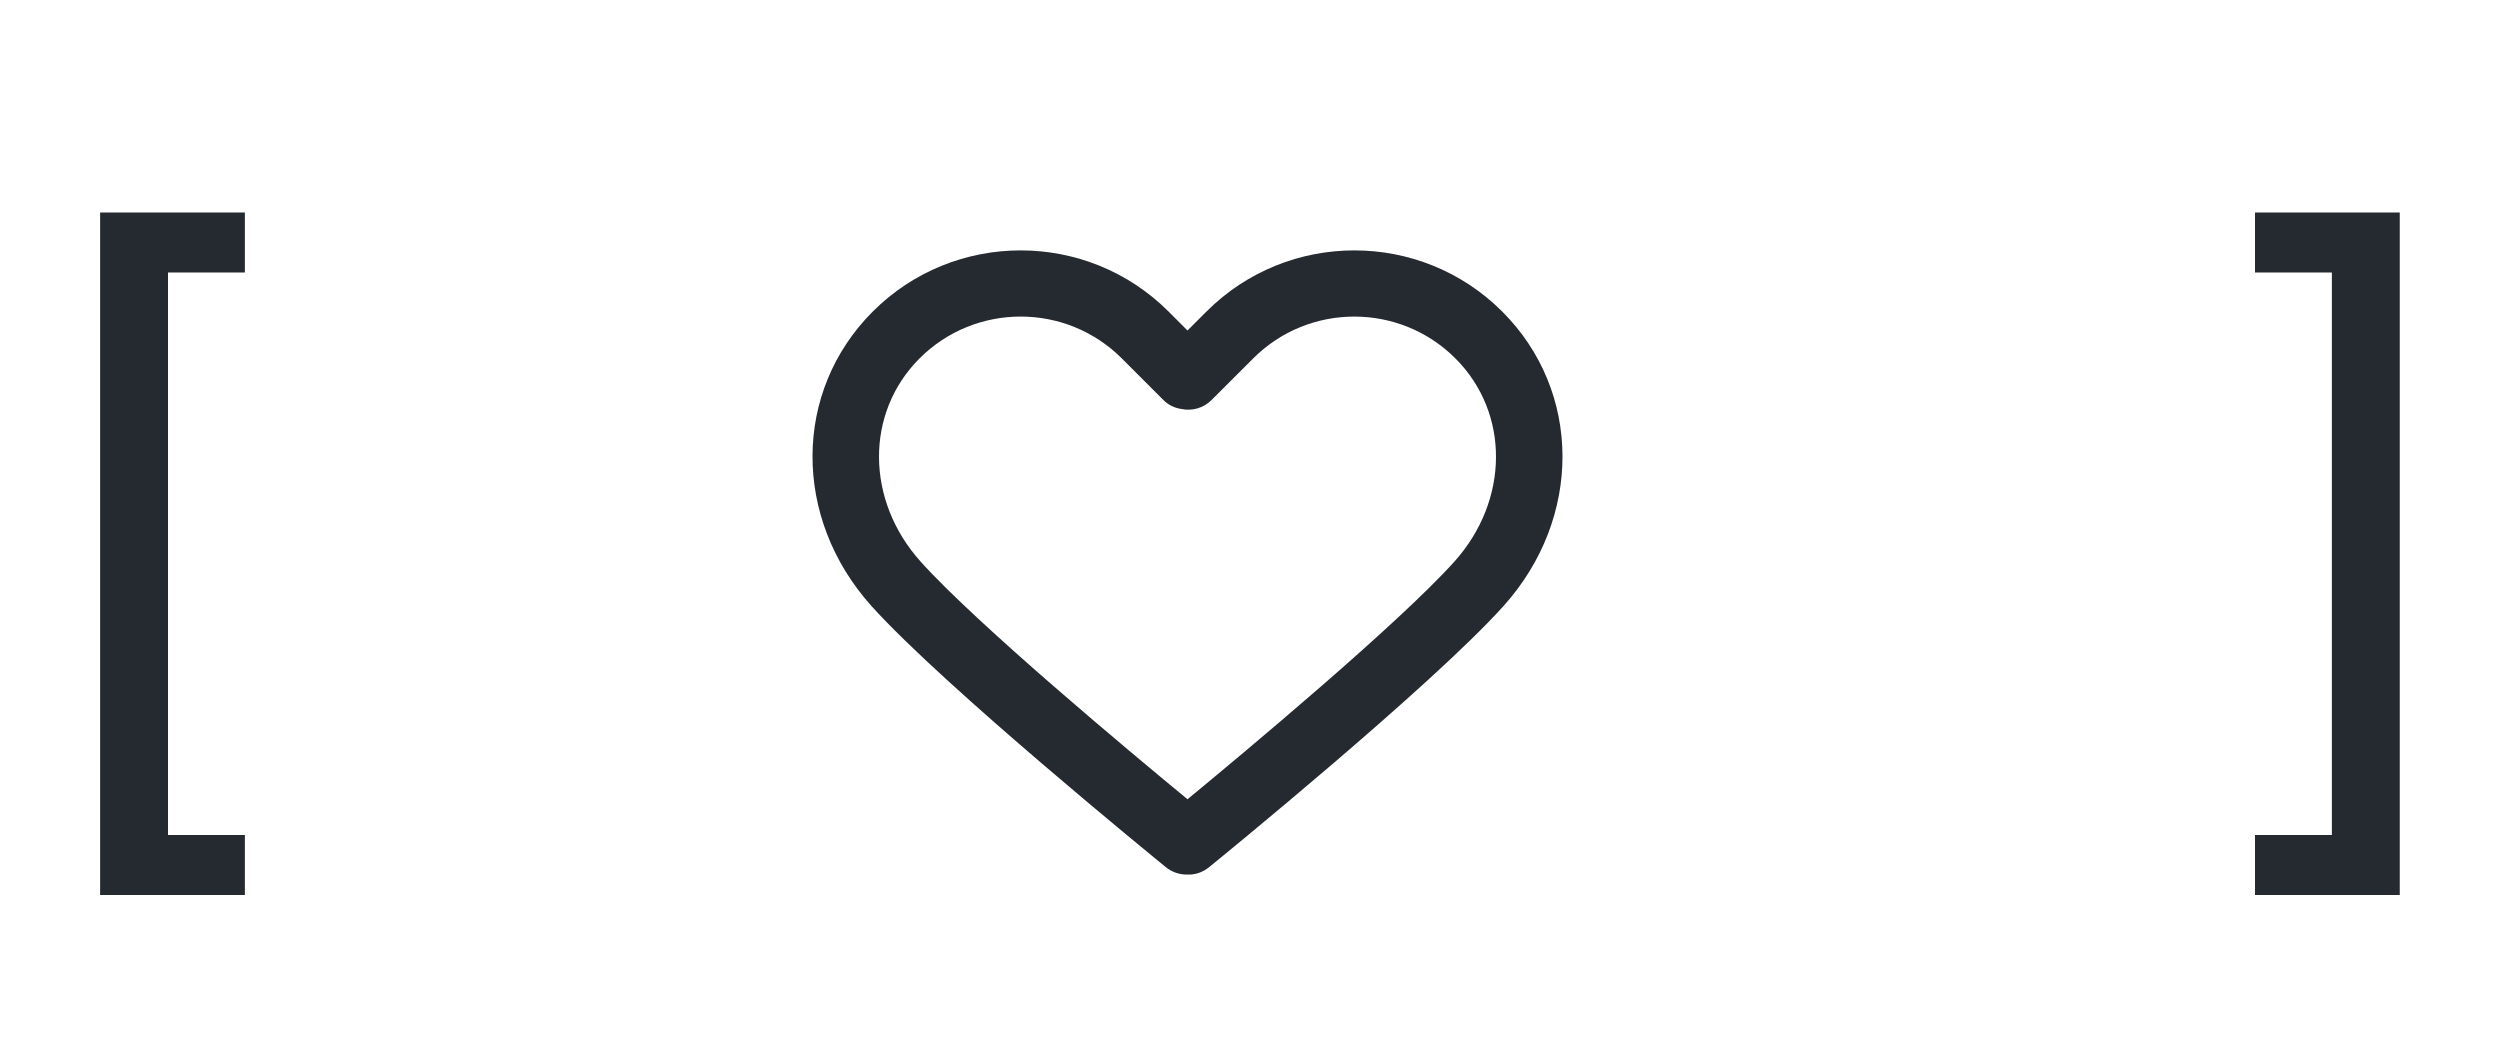
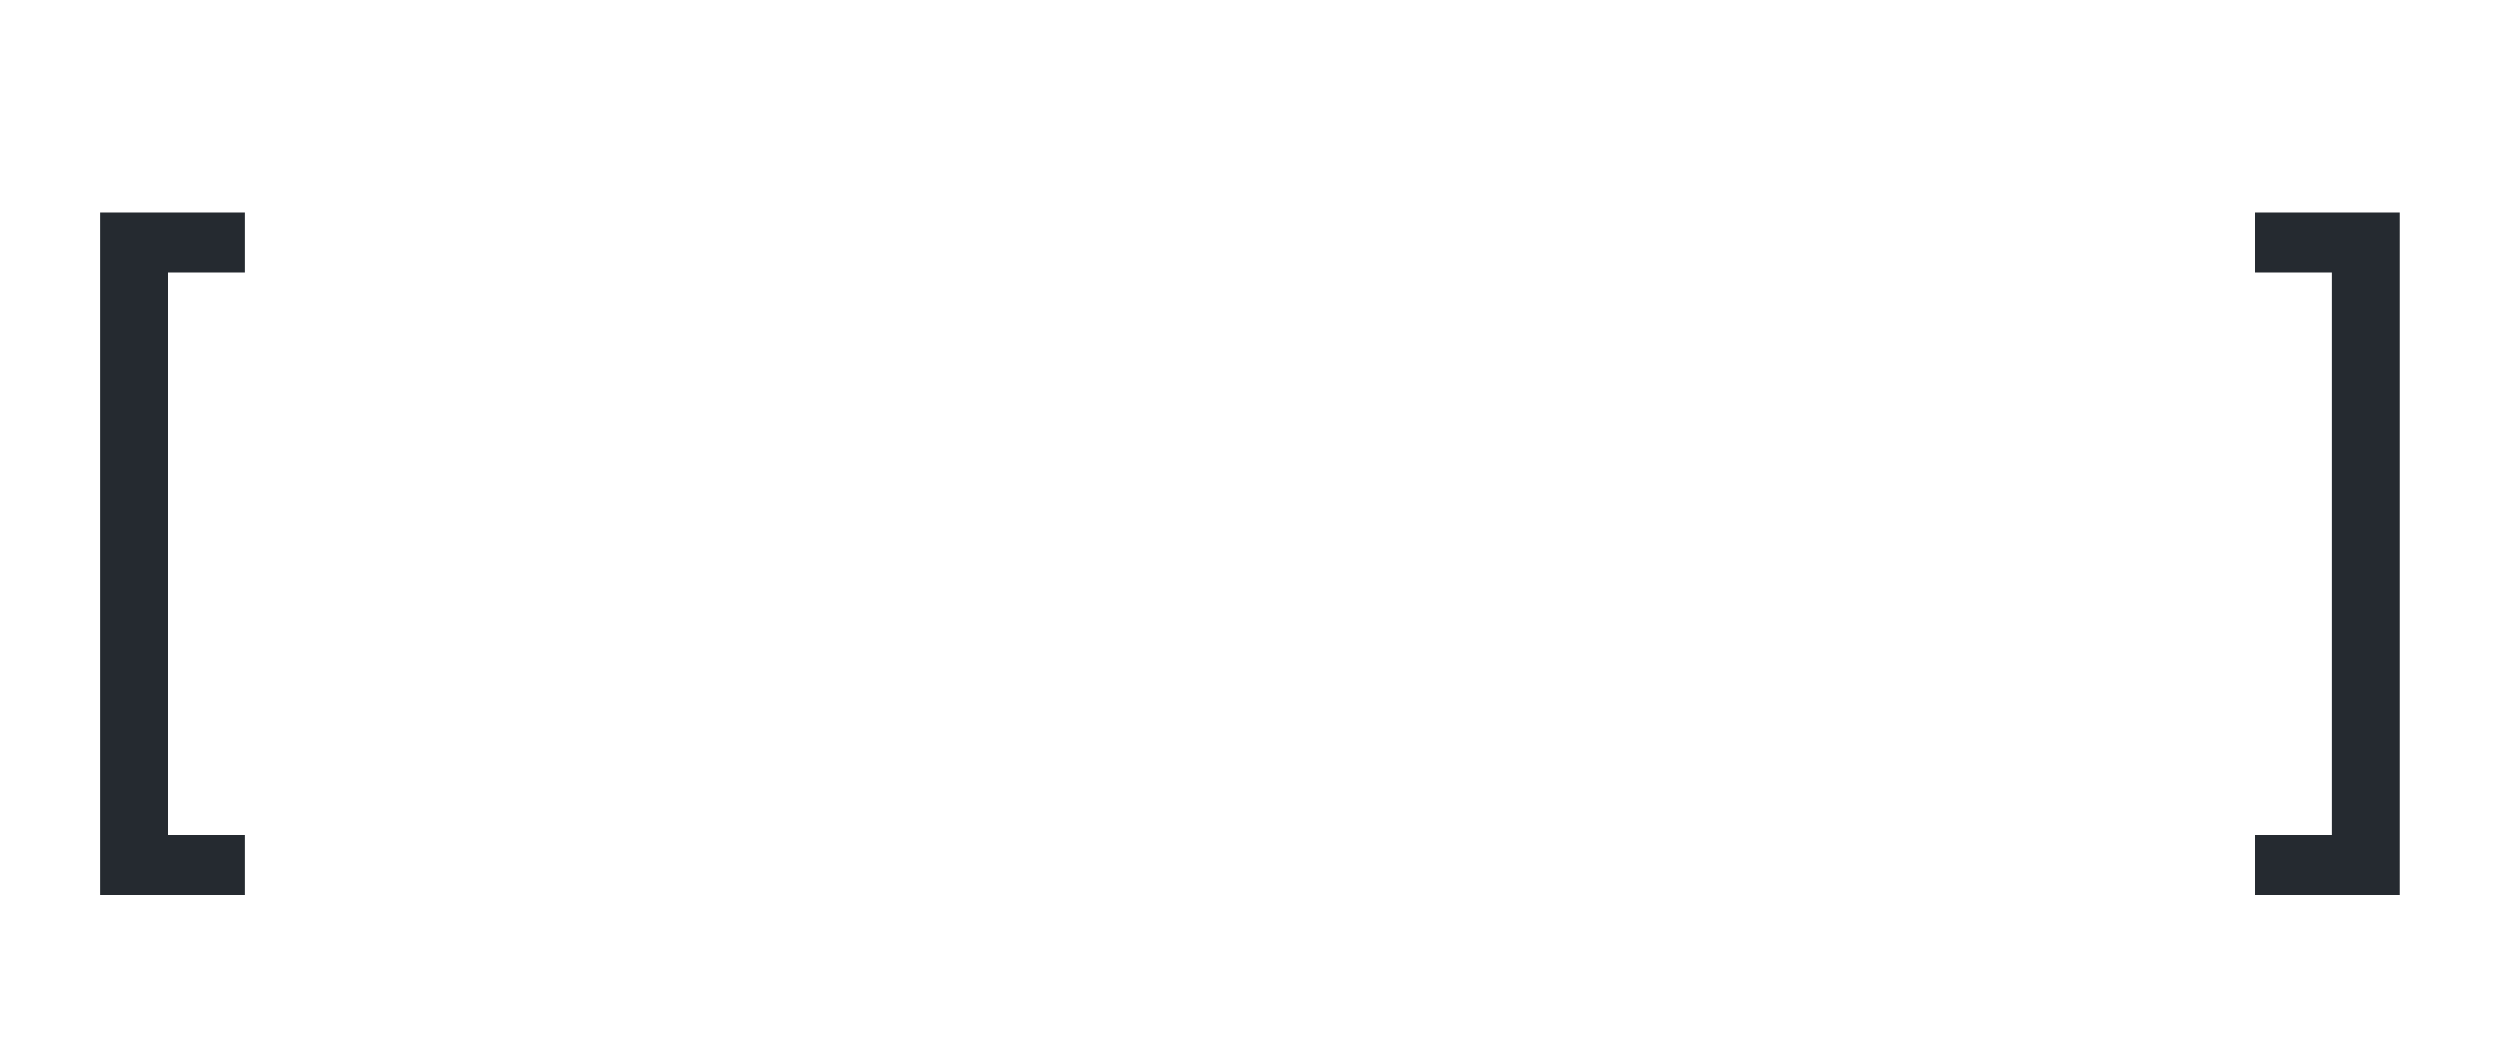
<svg xmlns="http://www.w3.org/2000/svg" width="40" height="17" viewBox="0 0 40 17" fill="none">
  <path d="M1.602 14.32V3.4H3.918V4.36H2.688V13.36H3.918V14.32H1.602Z" fill="#252A30" />
  <path d="M38.396 14.32H36.08V13.36H37.31V4.36H36.08V3.4H38.396V14.32Z" fill="#252A30" />
  <g clip-path="url(#clip0_82_2962)">
-     <path d="M24.036 4.985C22.731 3.68 20.608 3.68 19.303 4.985L19 5.288L18.697 4.985C17.392 3.68 15.269 3.68 13.964 4.985C12.686 6.263 12.678 8.289 13.945 9.698C15.101 10.982 18.51 13.757 18.654 13.875C18.753 13.955 18.871 13.993 18.988 13.993C18.992 13.993 18.996 13.993 19 13.993C19.121 13.999 19.244 13.957 19.345 13.875C19.49 13.757 22.899 10.982 24.055 9.698C25.322 8.289 25.314 6.263 24.036 4.985ZM23.267 8.989C22.366 9.99 19.889 12.055 19 12.788C18.11 12.055 15.634 9.991 14.733 8.989C13.849 8.007 13.84 6.607 14.713 5.734C15.159 5.288 15.745 5.065 16.331 5.065C16.916 5.065 17.502 5.288 17.948 5.734L18.614 6.4C18.693 6.48 18.793 6.527 18.898 6.543C19.068 6.58 19.253 6.533 19.385 6.4L20.052 5.734C20.944 4.842 22.395 4.843 23.286 5.734C24.16 6.607 24.151 8.007 23.267 8.989Z" fill="#252A30" />
+     <path d="M24.036 4.985C22.731 3.68 20.608 3.68 19.303 4.985L19 5.288L18.697 4.985C17.392 3.68 15.269 3.68 13.964 4.985C12.686 6.263 12.678 8.289 13.945 9.698C15.101 10.982 18.51 13.757 18.654 13.875C18.753 13.955 18.871 13.993 18.988 13.993C18.992 13.993 18.996 13.993 19 13.993C19.121 13.999 19.244 13.957 19.345 13.875C19.49 13.757 22.899 10.982 24.055 9.698C25.322 8.289 25.314 6.263 24.036 4.985ZM23.267 8.989C22.366 9.99 19.889 12.055 19 12.788C13.849 8.007 13.84 6.607 14.713 5.734C15.159 5.288 15.745 5.065 16.331 5.065C16.916 5.065 17.502 5.288 17.948 5.734L18.614 6.4C18.693 6.48 18.793 6.527 18.898 6.543C19.068 6.58 19.253 6.533 19.385 6.4L20.052 5.734C20.944 4.842 22.395 4.843 23.286 5.734C24.16 6.607 24.151 8.007 23.267 8.989Z" fill="#252A30" />
  </g>
  <defs>
    <clipPath id="clip0_82_2962">
-       <rect width="12" height="12" fill="white" transform="translate(13 3)" />
-     </clipPath>
+       </clipPath>
  </defs>
</svg>